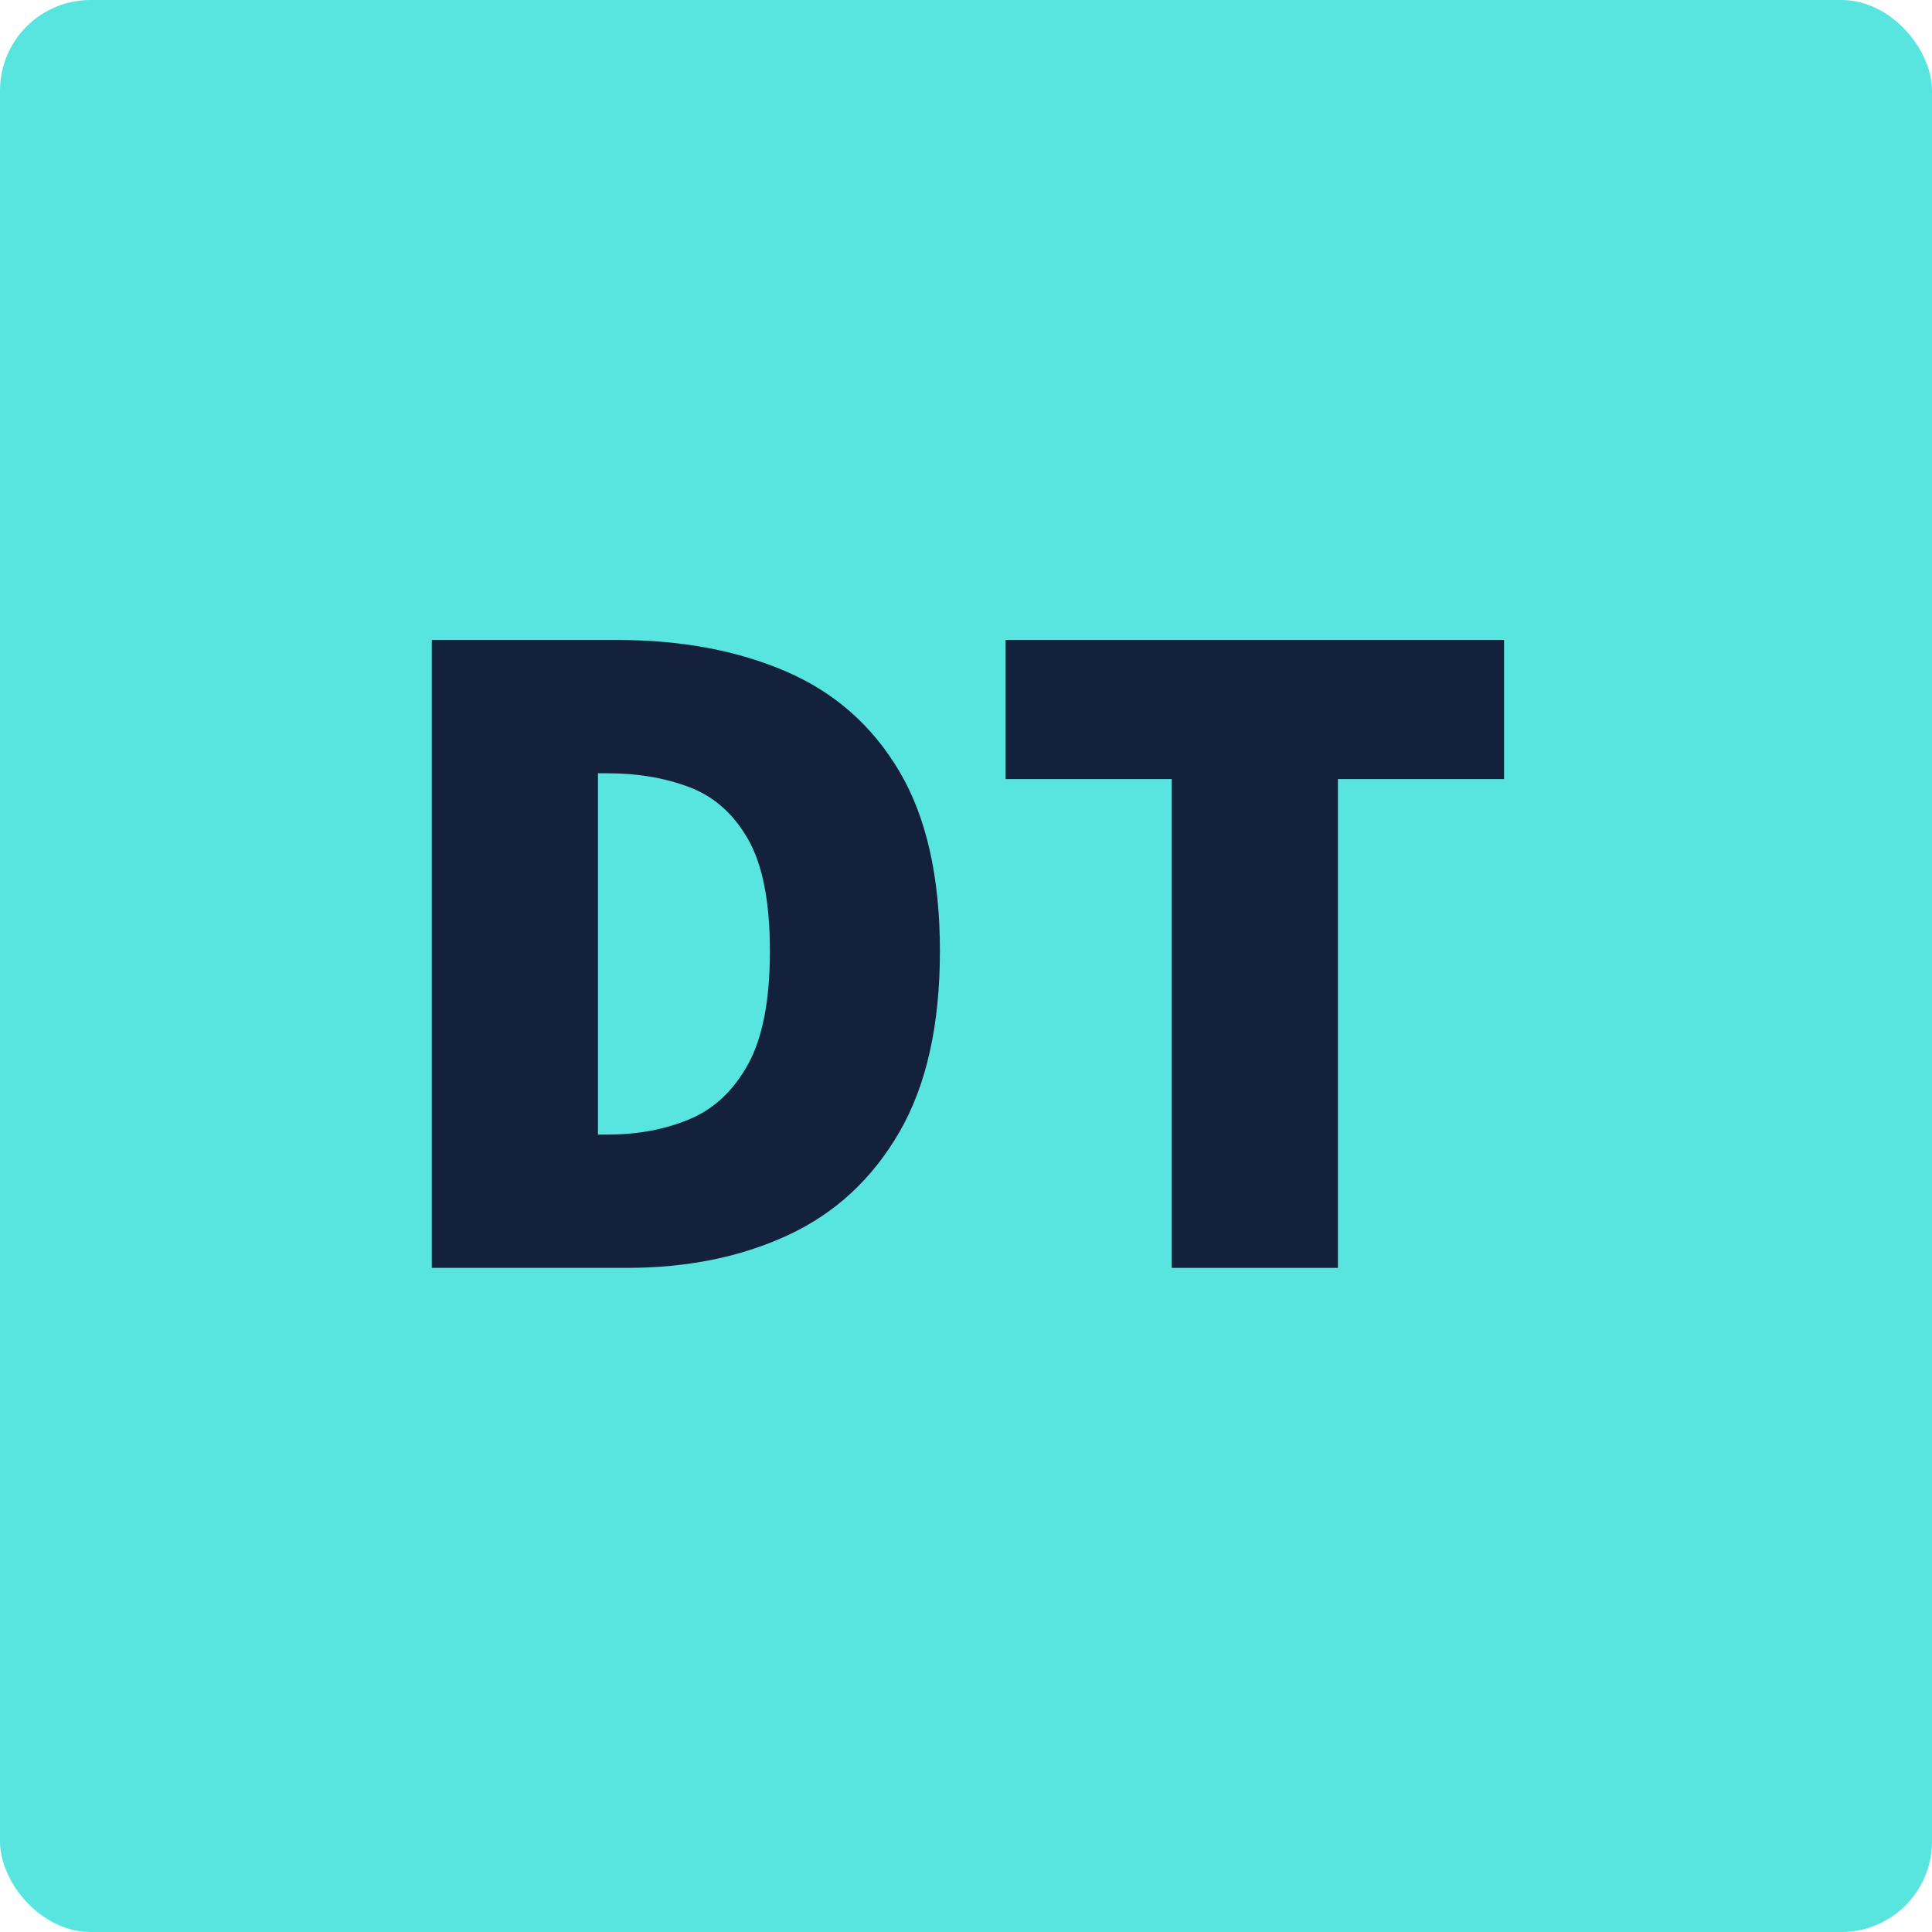
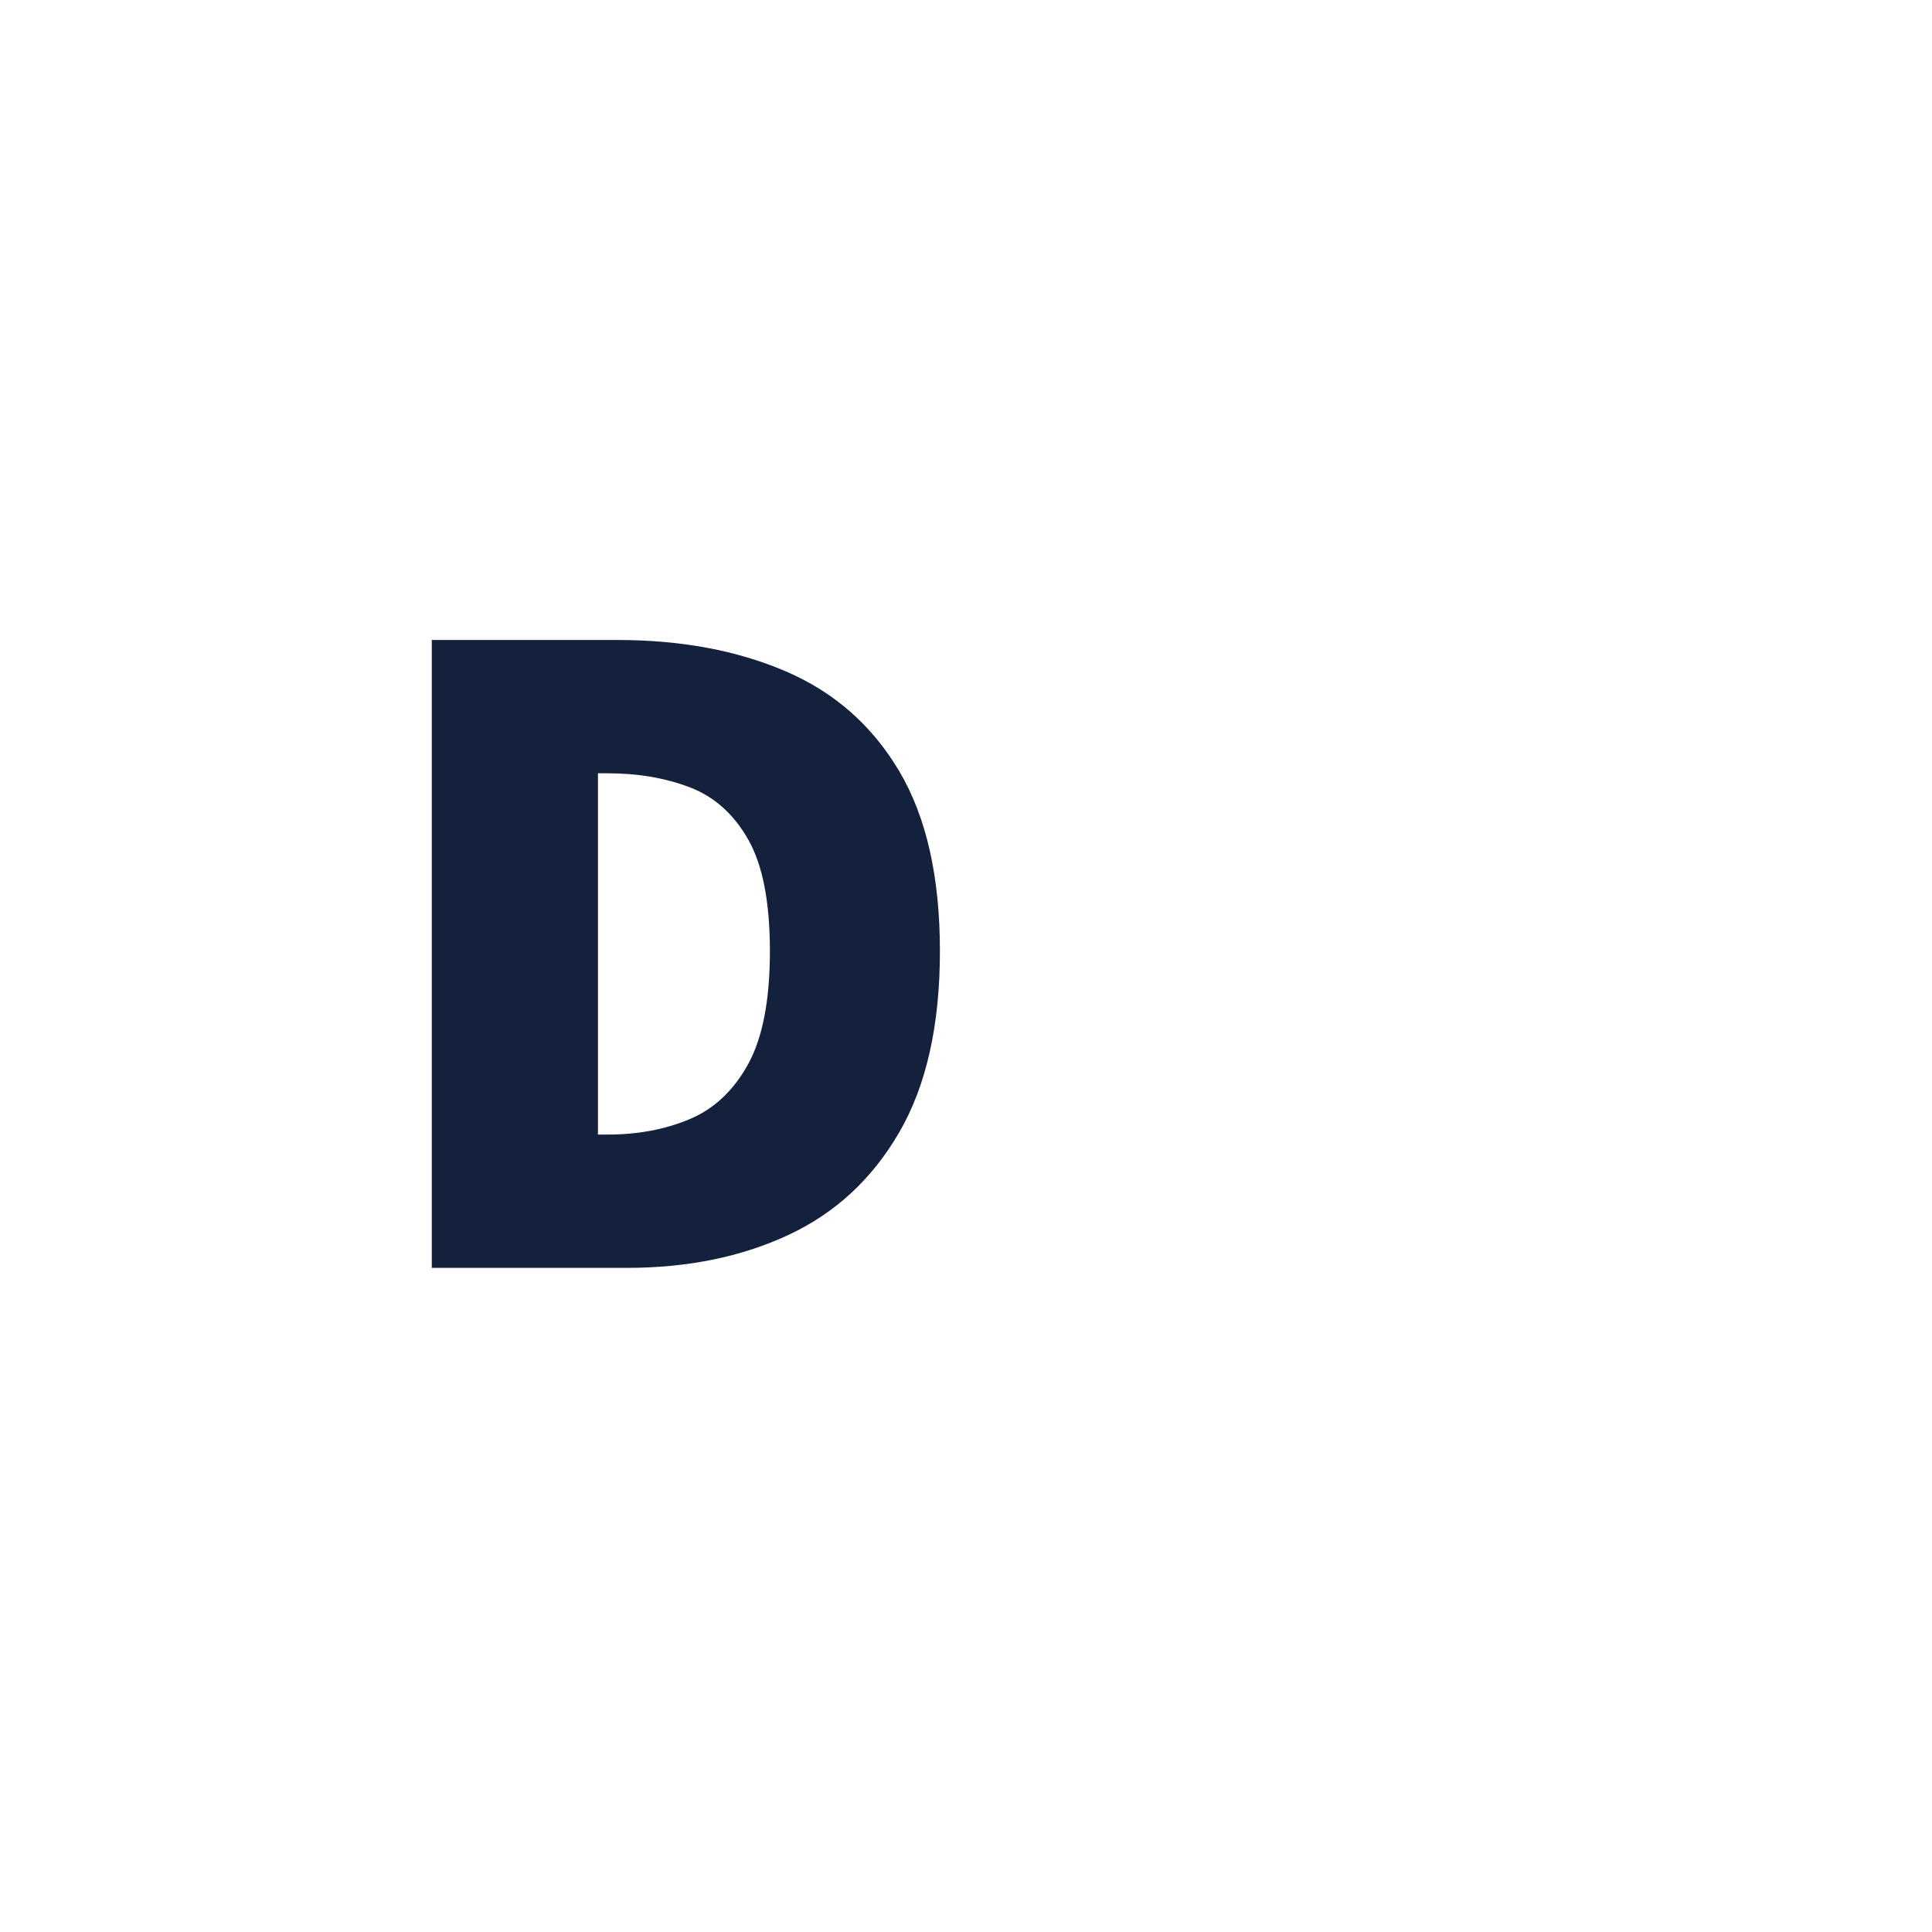
<svg xmlns="http://www.w3.org/2000/svg" width="64px" height="64px" viewBox="0 0 64 64" version="1.1">
  <title>Logo</title>
  <g id="London" stroke="none" stroke-width="1" fill="none" fill-rule="evenodd">
    <g id="Medium" transform="translate(-155, -20)">
      <g id="Logo" transform="translate(155, 20)">
-         <rect id="Rectangle" fill="#58E5E0" x="0" y="0" width="64" height="64" rx="3" />
        <g id="DT" transform="translate(14.304, 21.2)" fill="#14213D" fill-rule="nonzero">
          <path d="M0,20.8 L0,0 L6.144,0 C8.256,0 10.117,0.347 11.728,1.04 C13.339,1.733 14.592,2.837 15.488,4.352 C16.384,5.867 16.832,7.851 16.832,10.304 C16.832,12.757 16.384,14.757 15.488,16.304 C14.592,17.851 13.365,18.987 11.808,19.712 C10.251,20.437 8.469,20.8 6.464,20.8 L0,20.8 Z M5.504,16.384 L5.824,16.384 C6.827,16.384 7.733,16.213 8.544,15.872 C9.355,15.531 10,14.923 10.48,14.048 C10.96,13.173 11.2,11.925 11.2,10.304 C11.2,8.683 10.96,7.451 10.48,6.608 C10,5.765 9.355,5.189 8.544,4.88 C7.733,4.571 6.827,4.416 5.824,4.416 L5.504,4.416 L5.504,16.384 Z" id="Shape" />
-           <polygon id="Path" points="24.512 20.8 24.512 4.608 19.008 4.608 19.008 0 35.52 0 35.52 4.608 30.016 4.608 30.016 20.8" />
        </g>
      </g>
    </g>
  </g>
</svg>